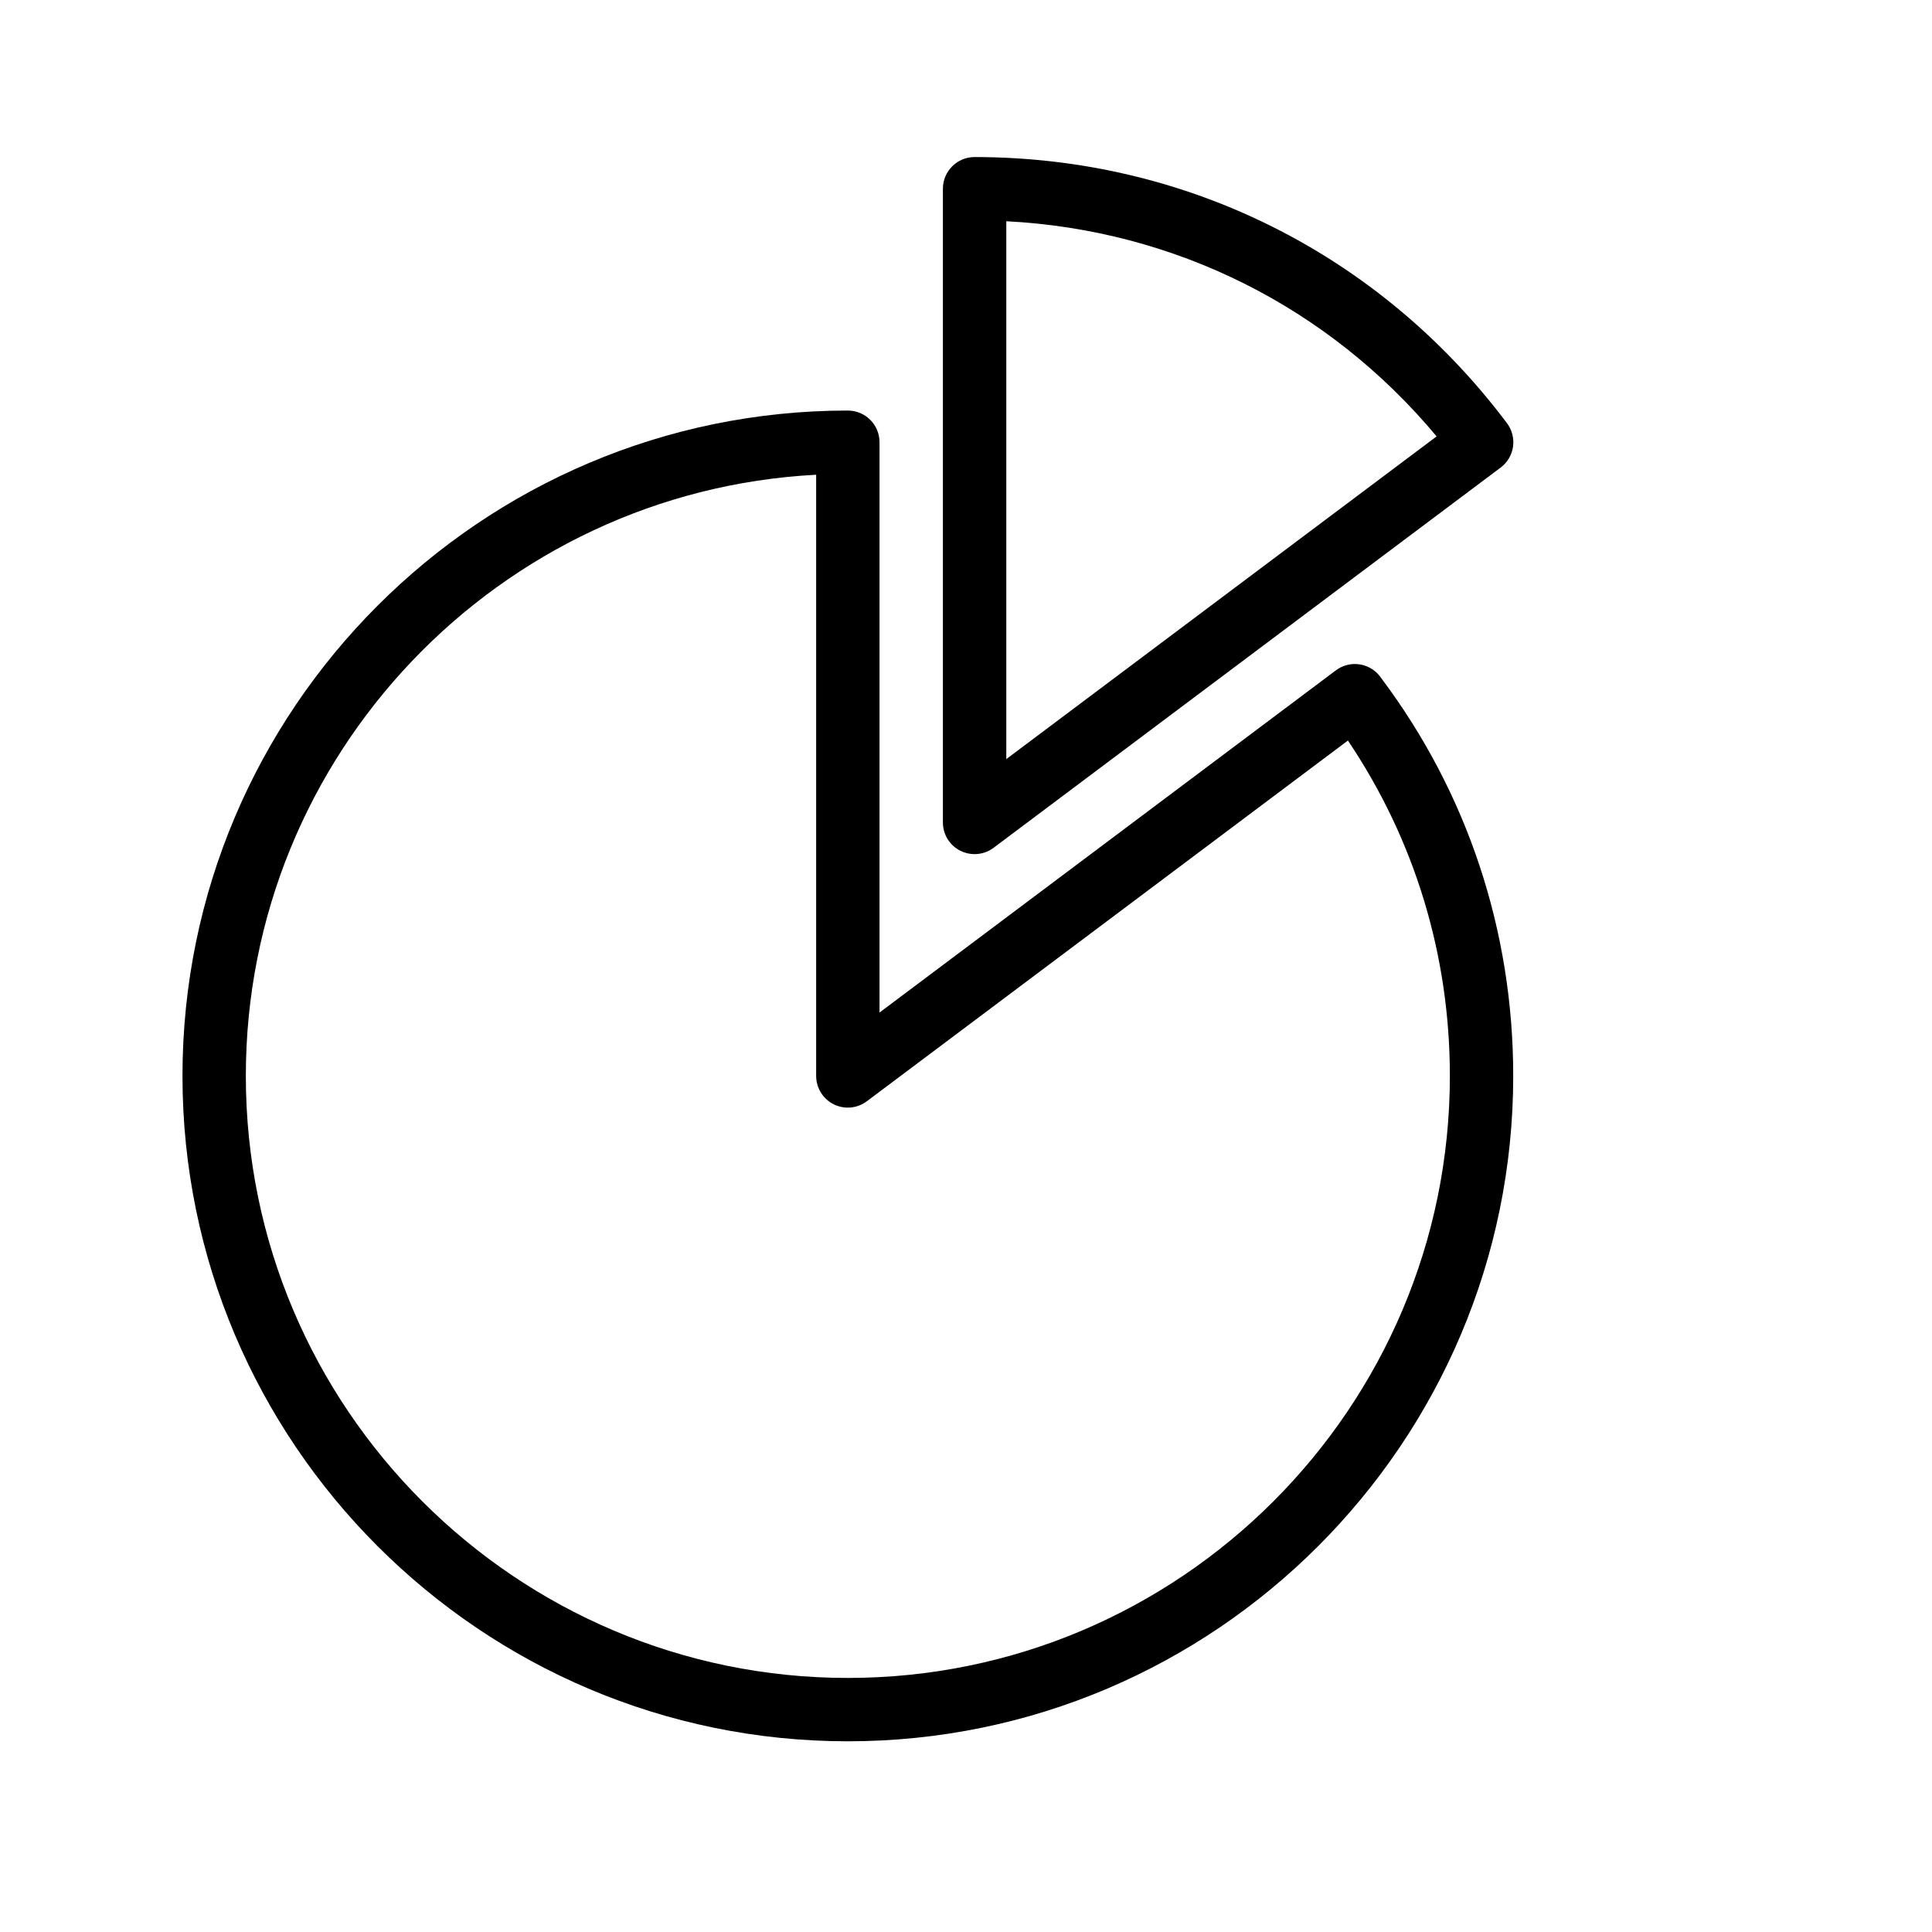
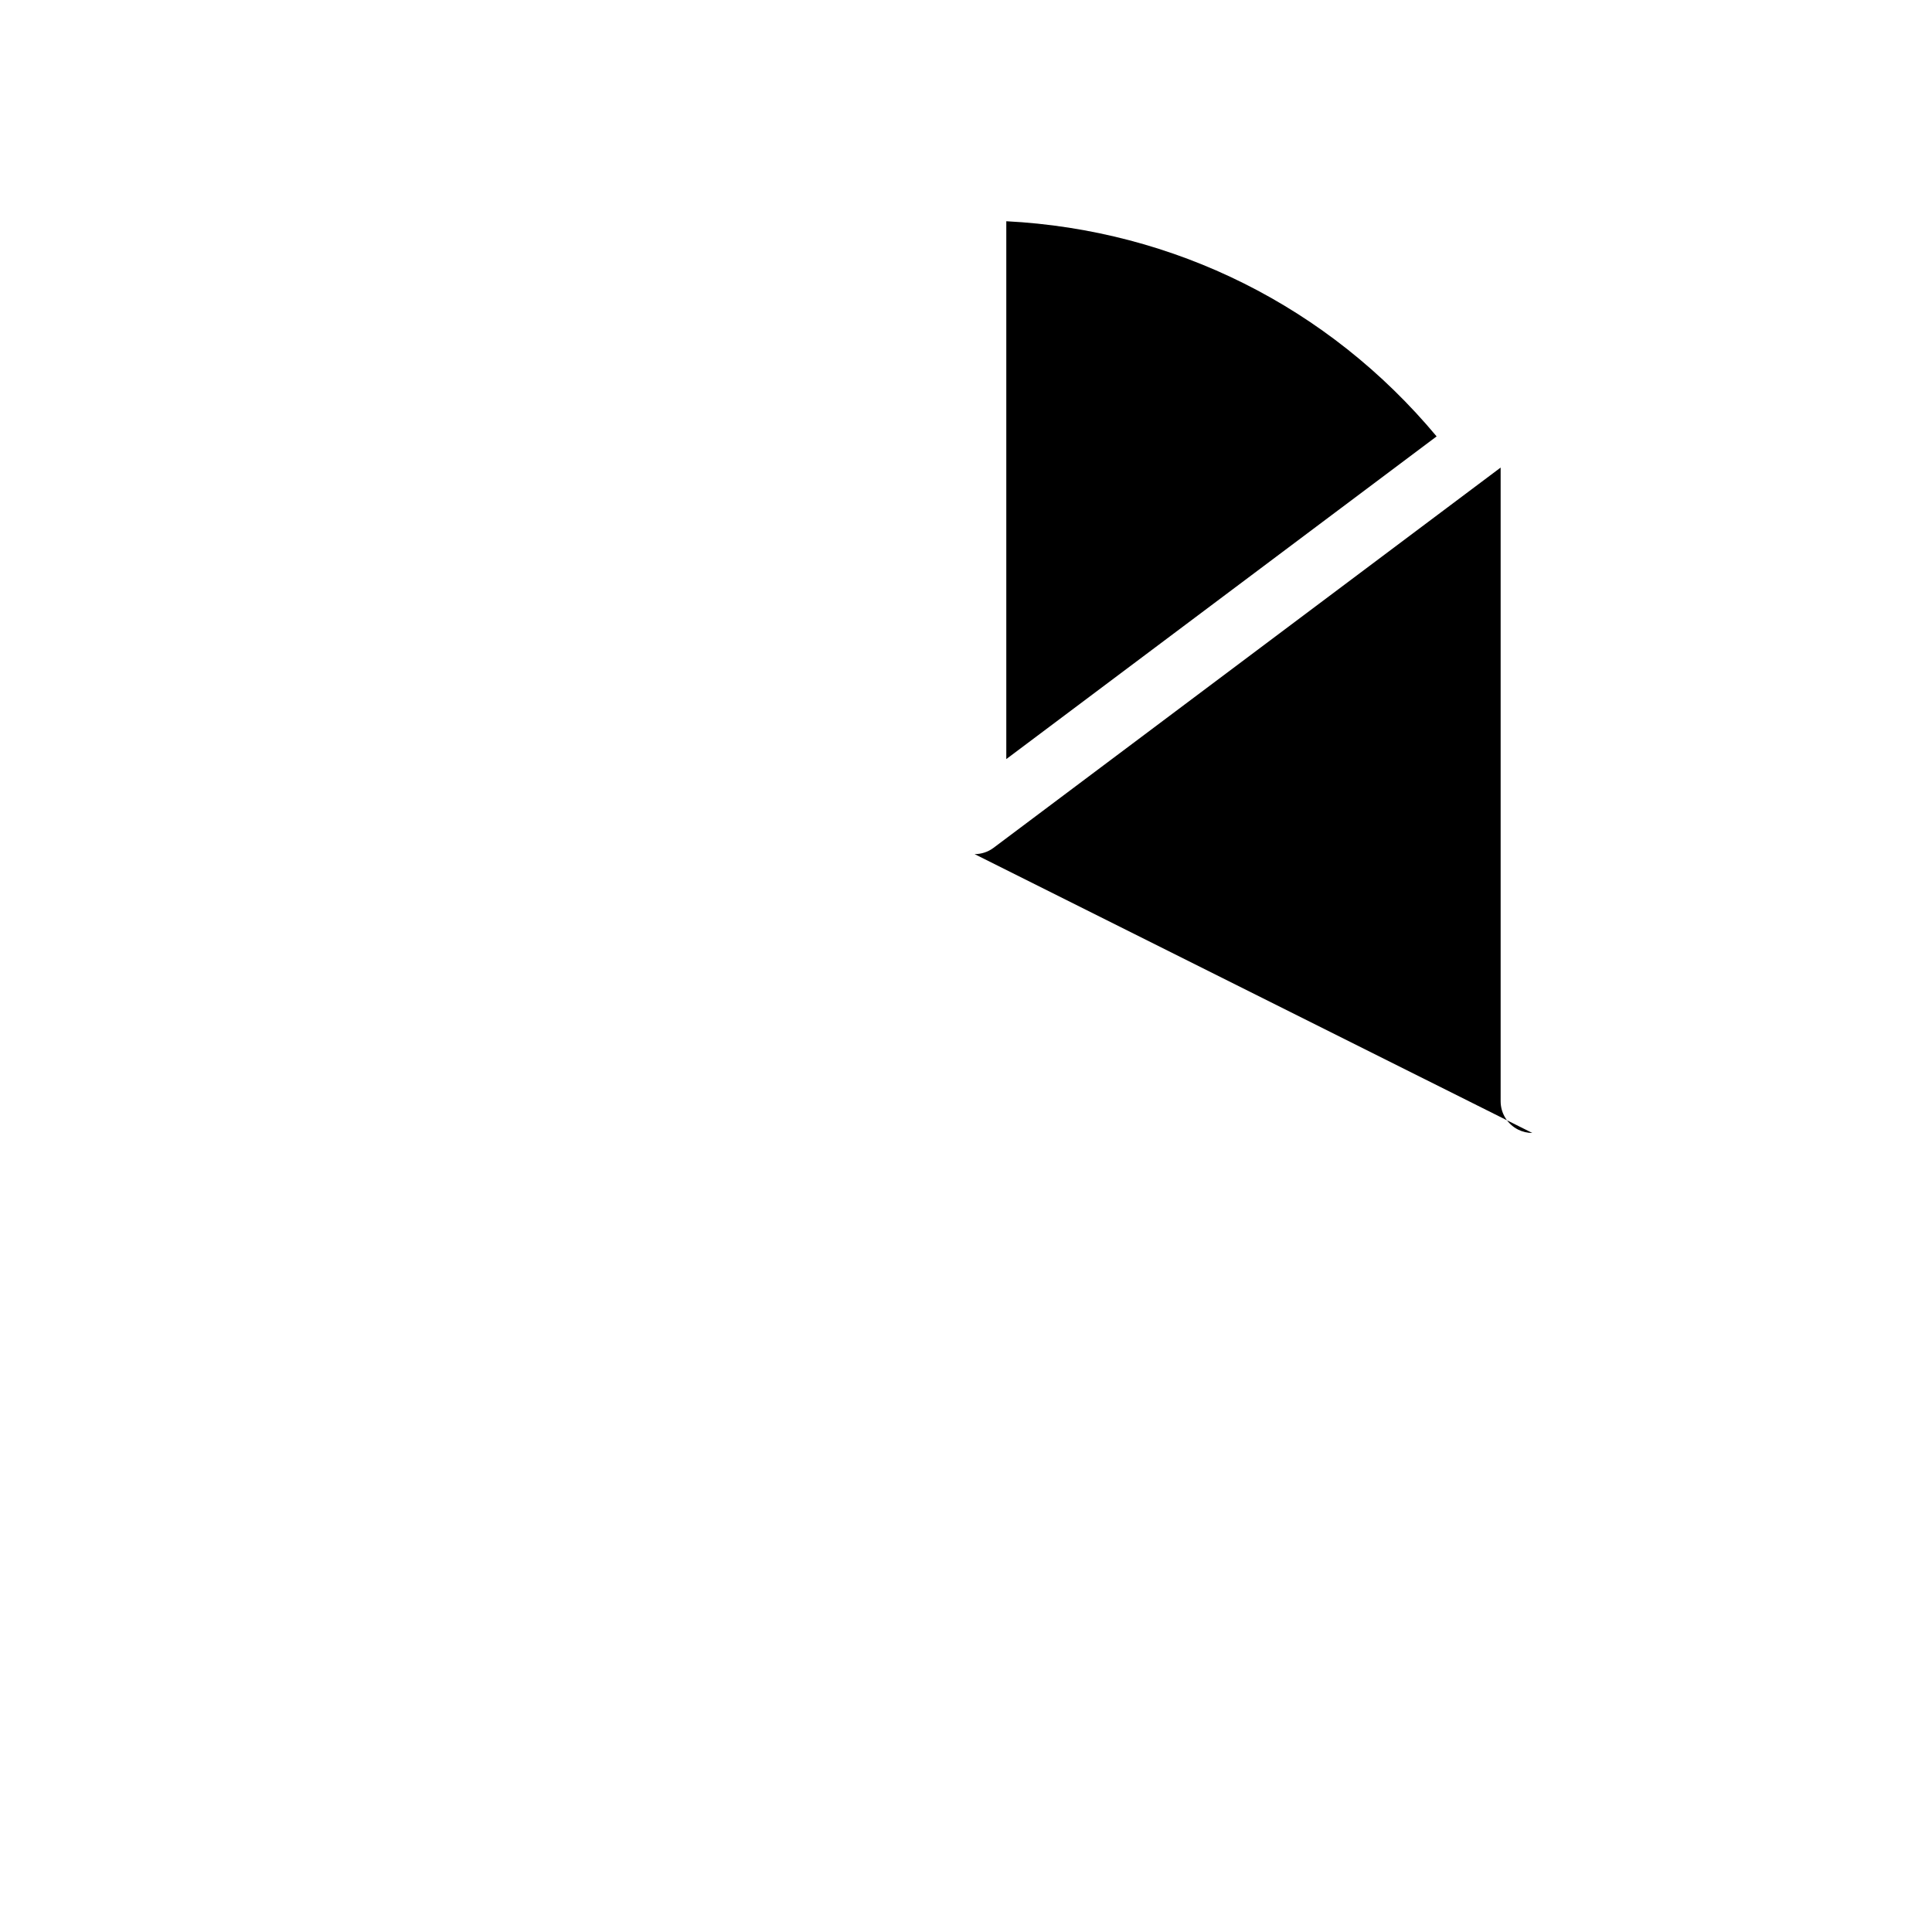
<svg xmlns="http://www.w3.org/2000/svg" fill="#000000" width="800px" height="800px" version="1.1" viewBox="144 144 512 512">
  <g>
-     <path d="m368.69 252.8c-97.227 0-176.33 79.102-176.33 176.33 0 97.23 79.105 176.33 176.33 176.33 97.227 0 176.33-79.102 176.33-176.33 0-38.496-12.184-75.07-34.98-105.42-1.277-1.918-3.297-3.231-5.566-3.621-2.281-0.383-4.609 0.172-6.453 1.562l-120.94 90.684v-151.14c0-4.637-3.754-8.395-8.395-8.395zm132.52 87.453c17.703 26.297 27.02 56.852 27.02 88.879 0 87.969-71.57 159.54-159.54 159.54s-159.54-71.57-159.54-159.54c0-85.152 67.059-154.93 151.14-159.32v159.32c0 3.18 1.797 6.09 4.641 7.512 2.844 1.426 6.258 1.109 8.789-0.797z" />
-     <path d="m402.28 370.35c1.781 0 3.559-0.57 5.035-1.68l134.37-100.76c1.789-1.336 2.961-3.324 3.281-5.531 0.312-2.207-0.262-4.449-1.598-6.227-33.68-44.824-85.105-70.531-141.09-70.531-4.641 0-8.398 3.758-8.398 8.398v167.94c0 3.18 1.797 6.09 4.641 7.512 1.191 0.59 2.481 0.883 3.758 0.883zm8.398-167.72c44.59 2.285 85.395 22.68 114.04 57.02l-114.04 85.516z" />
+     <path d="m402.28 370.35c1.781 0 3.559-0.57 5.035-1.68l134.37-100.76v167.94c0 3.18 1.797 6.09 4.641 7.512 1.191 0.59 2.481 0.883 3.758 0.883zm8.398-167.72c44.59 2.285 85.395 22.68 114.04 57.02l-114.04 85.516z" />
  </g>
</svg>